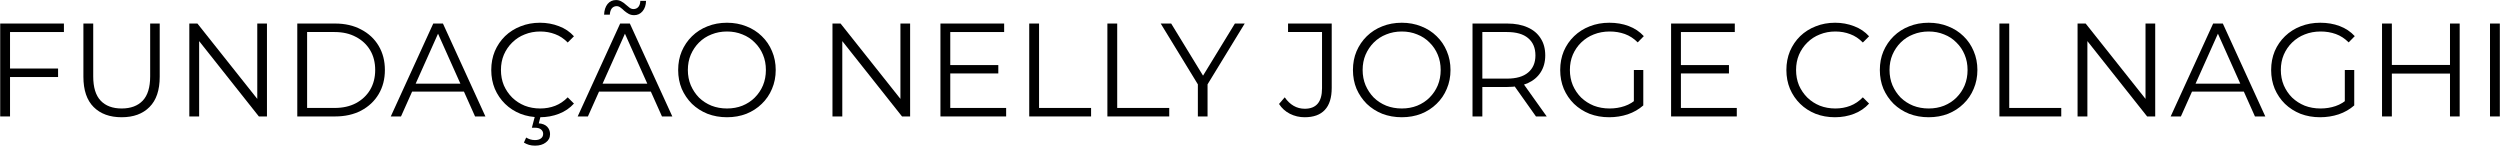
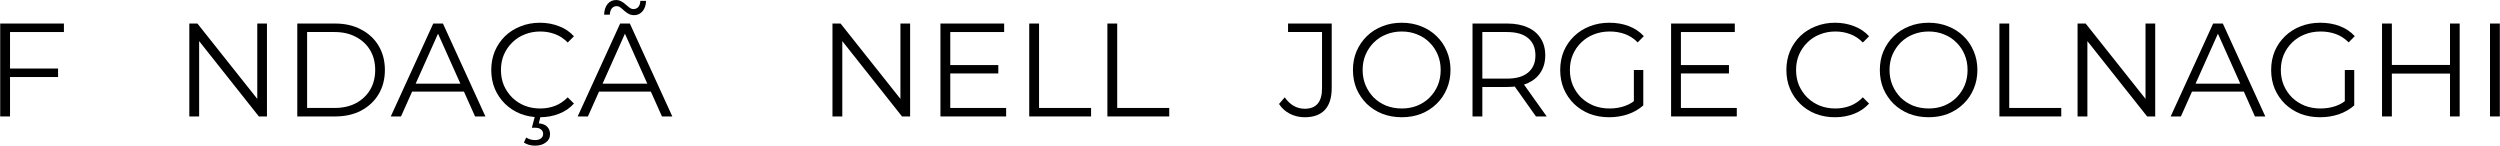
<svg xmlns="http://www.w3.org/2000/svg" width="8137" height="475" viewBox="0 0 8137 475" fill="none">
  <path d="M29.182 223.049H189.022V250.697H29.182V223.049ZM32.638 379.001H0.67V76.601H208.03V104.249H32.638V379.001Z" fill="black" />
-   <path d="M395.869 381.593C357.277 381.593 326.893 370.505 304.717 348.329C282.541 326.153 271.453 293.321 271.453 249.833V76.601H303.421V248.537C303.421 284.249 311.485 310.601 327.613 327.593C343.741 344.585 366.493 353.081 395.869 353.081C425.533 353.081 448.429 344.585 464.557 327.593C480.685 310.601 488.749 284.249 488.749 248.537V76.601H519.853V249.833C519.853 293.321 508.765 326.153 486.589 348.329C464.701 370.505 434.461 381.593 395.869 381.593Z" fill="black" />
  <path d="M616.186 379.001V76.601H642.538L851.194 339.257H837.37V76.601H868.906V379.001H842.554L634.33 116.345H648.154V379.001H616.186Z" fill="black" />
  <path d="M967.607 379.001V76.601H1090.73C1122.98 76.601 1151.21 83.081 1175.4 96.041C1199.88 108.713 1218.89 126.425 1232.42 149.177C1245.96 171.929 1252.73 198.137 1252.73 227.801C1252.73 257.465 1245.96 283.673 1232.42 306.425C1218.89 329.177 1199.88 347.033 1175.4 359.993C1151.21 372.665 1122.98 379.001 1090.73 379.001H967.607ZM999.575 351.353H1089C1115.78 351.353 1138.97 346.169 1158.55 335.801C1178.42 325.145 1193.83 310.601 1204.78 292.169C1215.72 273.449 1221.19 251.993 1221.19 227.801C1221.19 203.321 1215.72 181.865 1204.78 163.433C1193.83 145.001 1178.42 130.601 1158.55 120.233C1138.97 109.577 1115.78 104.249 1089 104.249H999.575V351.353Z" fill="black" />
  <path d="M1271.91 379.001L1410.15 76.601H1441.69L1579.93 379.001H1546.23L1419.22 95.177H1432.18L1305.17 379.001H1271.91ZM1326.34 298.217L1335.85 272.297H1511.67L1521.17 298.217H1326.34Z" fill="black" />
  <path d="M1757.06 381.593C1734.31 381.593 1713.28 377.849 1693.99 370.361C1674.69 362.585 1657.99 351.785 1643.88 337.961C1629.76 324.137 1618.68 307.865 1610.61 289.145C1602.84 270.425 1598.95 249.977 1598.95 227.801C1598.95 205.625 1602.84 185.177 1610.61 166.457C1618.68 147.737 1629.76 131.465 1643.88 117.641C1658.28 103.817 1675.12 93.161 1694.42 85.673C1713.72 77.897 1734.74 74.009 1757.49 74.009C1779.38 74.009 1799.97 77.753 1819.27 85.241C1838.56 92.441 1854.84 103.385 1868.08 118.073L1847.78 138.377C1835.4 125.705 1821.72 116.633 1806.74 111.161C1791.76 105.401 1775.64 102.521 1758.36 102.521C1740.21 102.521 1723.36 105.689 1707.81 112.025C1692.26 118.073 1678.72 126.857 1667.2 138.377C1655.68 149.609 1646.61 162.857 1639.99 178.121C1633.65 193.097 1630.48 209.657 1630.48 227.801C1630.48 245.945 1633.65 262.649 1639.99 277.913C1646.61 292.889 1655.68 306.137 1667.2 317.657C1678.72 328.889 1692.26 337.673 1707.81 344.009C1723.36 350.057 1740.21 353.081 1758.36 353.081C1775.64 353.081 1791.76 350.201 1806.74 344.441C1821.72 338.681 1835.4 329.465 1847.78 316.793L1868.08 337.097C1854.84 351.785 1838.56 362.873 1819.27 370.361C1799.97 377.849 1779.24 381.593 1757.06 381.593ZM1741.51 474.041C1734.31 474.041 1727.68 473.177 1721.64 471.449C1715.88 469.721 1710.4 467.273 1705.22 464.105L1712.56 447.689C1716.88 450.281 1721.35 452.297 1725.96 453.737C1730.85 455.177 1735.89 455.897 1741.08 455.897C1749.72 455.897 1756.34 454.025 1760.95 450.281C1765.56 446.825 1767.86 441.929 1767.86 435.593C1767.86 429.833 1765.56 425.081 1760.95 421.337C1756.63 417.593 1750 415.721 1741.08 415.721H1731.14L1741.51 376.409H1760.08L1753.6 401.465C1765.41 402.329 1774.48 405.929 1780.82 412.265C1787.16 418.889 1790.32 426.953 1790.32 436.457C1790.32 447.977 1785.72 457.049 1776.5 463.673C1767.57 470.585 1755.91 474.041 1741.51 474.041Z" fill="black" />
  <path d="M1880.25 379.001L2018.49 76.601H2050.03L2188.27 379.001H2154.57L2027.57 95.177H2040.53L1913.52 379.001H1880.25ZM1934.69 298.217L1944.19 272.297H2120.01L2129.52 298.217H1934.69ZM2063.85 49.385C2057.23 49.385 2051.33 47.945 2046.14 45.065C2040.96 42.185 2036.21 38.873 2031.89 35.129C2027.85 31.097 2023.82 27.641 2019.79 24.761C2015.76 21.593 2011.58 20.009 2007.26 20.009C2000.64 20.009 1995.31 22.457 1991.28 27.353C1987.53 32.249 1985.37 39.017 1984.8 47.657H1966.22C1966.8 33.257 1970.54 21.737 1977.45 13.097C1984.65 4.457 1993.87 0.137 2005.1 0.137C2011.73 0.137 2017.63 1.721 2022.81 4.889C2028.29 7.769 2033.04 11.225 2037.07 15.257C2041.39 19.001 2045.42 22.313 2049.17 25.193C2053.2 28.073 2057.37 29.513 2061.69 29.513C2068.32 29.513 2073.65 27.209 2077.68 22.601C2081.71 17.705 2083.87 11.081 2084.16 2.729H2102.73C2102.45 16.553 2098.7 27.785 2091.5 36.425C2084.3 45.065 2075.09 49.385 2063.85 49.385Z" fill="black" />
-   <path d="M2366.27 381.593C2343.52 381.593 2322.35 377.849 2302.76 370.361C2283.47 362.585 2266.62 351.785 2252.22 337.961C2238.11 323.849 2227.02 307.577 2218.96 289.145C2211.18 270.425 2207.29 249.977 2207.29 227.801C2207.29 205.625 2211.18 185.321 2218.96 166.889C2227.02 148.169 2238.11 131.897 2252.22 118.073C2266.62 103.961 2283.47 93.161 2302.76 85.673C2322.06 77.897 2343.23 74.009 2366.27 74.009C2389.02 74.009 2410.04 77.897 2429.34 85.673C2448.64 93.161 2465.34 103.817 2479.45 117.641C2493.85 131.465 2504.94 147.737 2512.72 166.457C2520.78 185.177 2524.81 205.625 2524.81 227.801C2524.81 249.977 2520.78 270.425 2512.72 289.145C2504.94 307.865 2493.85 324.137 2479.45 337.961C2465.34 351.785 2448.64 362.585 2429.34 370.361C2410.04 377.849 2389.02 381.593 2366.27 381.593ZM2366.27 353.081C2384.41 353.081 2401.12 350.057 2416.38 344.009C2431.93 337.673 2445.32 328.889 2456.56 317.657C2468.08 306.137 2477 292.889 2483.34 277.913C2489.68 262.649 2492.84 245.945 2492.84 227.801C2492.84 209.657 2489.68 193.097 2483.34 178.121C2477 162.857 2468.08 149.609 2456.56 138.377C2445.32 126.857 2431.93 118.073 2416.38 112.025C2401.12 105.689 2384.41 102.521 2366.27 102.521C2348.12 102.521 2331.28 105.689 2315.72 112.025C2300.17 118.073 2286.64 126.857 2275.12 138.377C2263.88 149.609 2254.96 162.857 2248.33 178.121C2242 193.097 2238.83 209.657 2238.83 227.801C2238.83 245.657 2242 262.217 2248.33 277.481C2254.96 292.745 2263.88 306.137 2275.12 317.657C2286.64 328.889 2300.17 337.673 2315.72 344.009C2331.28 350.057 2348.12 353.081 2366.27 353.081Z" fill="black" />
  <path d="M2709.53 379.001V76.601H2735.88L2944.54 339.257H2930.71V76.601H2962.25V379.001H2935.9L2727.67 116.345H2741.5V379.001H2709.53Z" fill="black" />
  <path d="M3089.46 211.817H3249.3V239.033H3089.46V211.817ZM3092.92 351.353H3274.79V379.001H3060.95V76.601H3268.31V104.249H3092.92V351.353Z" fill="black" />
  <path d="M3349.94 379.001V76.601H3381.9V351.353H3551.25V379.001H3349.94Z" fill="black" />
  <path d="M3604.33 379.001V76.601H3636.29V351.353H3805.64V379.001H3604.33Z" fill="black" />
-   <path d="M3898.8 379.001V266.681L3906.14 286.553L3777.84 76.601H3811.97L3924.72 261.065H3906.57L4019.33 76.601H4051.29L3922.99 286.553L3930.33 266.681V379.001H3898.8Z" fill="black" />
  <path d="M4246.34 381.593C4229.34 381.593 4213.36 377.849 4198.38 370.361C4183.7 362.873 4171.89 352.217 4162.96 338.393L4181.54 316.793C4189.89 328.889 4199.54 338.105 4210.48 344.441C4221.42 350.777 4233.52 353.945 4246.77 353.945C4284.21 353.945 4302.93 331.769 4302.93 287.417V104.249H4192.34V76.601H4334.46V286.121C4334.46 318.089 4326.98 341.993 4312 357.833C4297.31 373.673 4275.42 381.593 4246.34 381.593Z" fill="black" />
  <path d="M4562.55 381.593C4539.8 381.593 4518.63 377.849 4499.05 370.361C4479.75 362.585 4462.9 351.785 4448.5 337.961C4434.39 323.849 4423.3 307.577 4415.24 289.145C4407.46 270.425 4403.57 249.977 4403.57 227.801C4403.57 205.625 4407.46 185.321 4415.24 166.889C4423.3 148.169 4434.39 131.897 4448.5 118.073C4462.9 103.961 4479.75 93.161 4499.05 85.673C4518.34 77.897 4539.51 74.009 4562.55 74.009C4585.3 74.009 4606.33 77.897 4625.62 85.673C4644.92 93.161 4661.62 103.817 4675.73 117.641C4690.13 131.465 4701.22 147.737 4709 166.457C4717.06 185.177 4721.09 205.625 4721.09 227.801C4721.09 249.977 4717.06 270.425 4709 289.145C4701.22 307.865 4690.13 324.137 4675.73 337.961C4661.62 351.785 4644.92 362.585 4625.62 370.361C4606.33 377.849 4585.3 381.593 4562.55 381.593ZM4562.55 353.081C4580.69 353.081 4597.4 350.057 4612.66 344.009C4628.21 337.673 4641.61 328.889 4652.84 317.657C4664.36 306.137 4673.29 292.889 4679.62 277.913C4685.96 262.649 4689.13 245.945 4689.13 227.801C4689.13 209.657 4685.96 193.097 4679.62 178.121C4673.29 162.857 4664.36 149.609 4652.84 138.377C4641.61 126.857 4628.21 118.073 4612.66 112.025C4597.4 105.689 4580.69 102.521 4562.55 102.521C4544.41 102.521 4527.56 105.689 4512.01 112.025C4496.45 118.073 4482.92 126.857 4471.4 138.377C4460.17 149.609 4451.24 162.857 4444.61 178.121C4438.28 193.097 4435.11 209.657 4435.11 227.801C4435.11 245.657 4438.28 262.217 4444.61 277.481C4451.24 292.745 4460.17 306.137 4471.4 317.657C4482.92 328.889 4496.45 337.673 4512.01 344.009C4527.56 350.057 4544.41 353.081 4562.55 353.081Z" fill="black" />
  <path d="M4792.75 379.001V76.601H4905.93C4931.56 76.601 4953.6 80.777 4972.03 89.129C4990.46 97.193 5004.57 109.001 5014.36 124.553C5024.44 139.817 5029.48 158.393 5029.48 180.281C5029.48 201.593 5024.44 220.025 5014.36 235.577C5004.57 250.841 4990.46 262.649 4972.03 271.001C4953.6 279.065 4931.56 283.097 4905.93 283.097H4810.46L4824.72 268.409V379.001H4792.75ZM4999.24 379.001L4921.48 269.273H4956.04L5034.24 379.001H4999.24ZM4824.72 271.001L4810.46 255.881H4905.07C4935.31 255.881 4958.2 249.257 4973.76 236.009C4989.6 222.761 4997.52 204.185 4997.52 180.281C4997.52 156.089 4989.6 137.369 4973.76 124.121C4958.2 110.873 4935.31 104.249 4905.07 104.249H4810.46L4824.72 89.129V271.001Z" fill="black" />
  <path d="M5237.56 381.593C5214.52 381.593 5193.21 377.849 5173.62 370.361C5154.33 362.585 5137.48 351.785 5123.08 337.961C5108.97 324.137 5097.88 307.865 5089.82 289.145C5082.04 270.425 5078.15 249.977 5078.15 227.801C5078.15 205.625 5082.04 185.177 5089.82 166.457C5097.88 147.737 5109.11 131.465 5123.51 117.641C5137.91 103.817 5154.76 93.161 5174.06 85.673C5193.64 77.897 5214.95 74.009 5237.99 74.009C5261.03 74.009 5282.06 77.609 5301.06 84.809C5320.36 92.009 5336.78 102.953 5350.31 117.641L5330.44 137.945C5317.77 125.273 5303.8 116.201 5288.54 110.729C5273.27 105.257 5256.86 102.521 5239.29 102.521C5220.57 102.521 5203.29 105.689 5187.45 112.025C5171.9 118.073 5158.22 126.857 5146.41 138.377C5134.89 149.609 5125.82 162.857 5119.19 178.121C5112.86 193.097 5109.69 209.657 5109.69 227.801C5109.69 245.657 5112.86 262.217 5119.19 277.481C5125.82 292.745 5134.89 306.137 5146.41 317.657C5158.22 328.889 5171.9 337.673 5187.45 344.009C5203.29 350.057 5220.42 353.081 5238.86 353.081C5256.14 353.081 5272.41 350.489 5287.67 345.305C5303.22 340.121 5317.48 331.337 5330.44 318.953L5348.58 343.145C5334.18 355.817 5317.34 365.465 5298.04 372.089C5278.74 378.425 5258.58 381.593 5237.56 381.593ZM5317.91 339.257V227.801H5348.58V343.145L5317.91 339.257Z" fill="black" />
  <path d="M5467.57 211.817H5627.41V239.033H5467.57V211.817ZM5471.03 351.353H5652.9V379.001H5439.06V76.601H5646.42V104.249H5471.03V351.353Z" fill="black" />
  <path d="M5972.44 381.593C5949.68 381.593 5928.66 377.849 5909.36 370.361C5890.07 362.585 5873.36 351.785 5859.25 337.961C5845.14 324.137 5834.05 307.865 5825.99 289.145C5818.21 270.425 5814.32 249.977 5814.32 227.801C5814.32 205.625 5818.21 185.177 5825.99 166.457C5834.05 147.737 5845.14 131.465 5859.25 117.641C5873.65 103.817 5890.5 93.161 5909.8 85.673C5929.09 77.897 5950.12 74.009 5972.87 74.009C5994.76 74.009 6015.35 77.753 6034.64 85.241C6053.94 92.441 6070.21 103.385 6083.46 118.073L6063.16 138.377C6050.77 125.705 6037.09 116.633 6022.12 111.161C6007.14 105.401 5991.01 102.521 5973.73 102.521C5955.59 102.521 5938.74 105.689 5923.19 112.025C5907.64 118.073 5894.1 126.857 5882.58 138.377C5871.06 149.609 5861.99 162.857 5855.36 178.121C5849.03 193.097 5845.86 209.657 5845.86 227.801C5845.86 245.945 5849.03 262.649 5855.36 277.913C5861.99 292.889 5871.06 306.137 5882.58 317.657C5894.1 328.889 5907.64 337.673 5923.19 344.009C5938.74 350.057 5955.59 353.081 5973.73 353.081C5991.01 353.081 6007.14 350.201 6022.12 344.441C6037.09 338.681 6050.77 329.465 6063.16 316.793L6083.46 337.097C6070.21 351.785 6053.94 362.873 6034.64 370.361C6015.35 377.849 5994.61 381.593 5972.44 381.593Z" fill="black" />
  <path d="M6277.47 381.593C6254.72 381.593 6233.55 377.849 6213.97 370.361C6194.67 362.585 6177.82 351.785 6163.42 337.961C6149.31 323.849 6138.22 307.577 6130.16 289.145C6122.38 270.425 6118.5 249.977 6118.5 227.801C6118.5 205.625 6122.38 185.321 6130.16 166.889C6138.22 148.169 6149.31 131.897 6163.42 118.073C6177.82 103.961 6194.67 93.161 6213.97 85.673C6233.26 77.897 6254.43 74.009 6277.47 74.009C6300.22 74.009 6321.25 77.897 6340.54 85.673C6359.84 93.161 6376.54 103.817 6390.66 117.641C6405.06 131.465 6416.14 147.737 6423.92 166.457C6431.98 185.177 6436.02 205.625 6436.02 227.801C6436.02 249.977 6431.98 270.425 6423.92 289.145C6416.14 307.865 6405.06 324.137 6390.66 337.961C6376.54 351.785 6359.84 362.585 6340.54 370.361C6321.25 377.849 6300.22 381.593 6277.47 381.593ZM6277.47 353.081C6295.62 353.081 6312.32 350.057 6327.58 344.009C6343.14 337.673 6356.53 328.889 6367.76 317.657C6379.28 306.137 6388.21 292.889 6394.54 277.913C6400.88 262.649 6404.05 245.945 6404.05 227.801C6404.05 209.657 6400.88 193.097 6394.54 178.121C6388.21 162.857 6379.28 149.609 6367.76 138.377C6356.53 126.857 6343.14 118.073 6327.58 112.025C6312.32 105.689 6295.62 102.521 6277.47 102.521C6259.33 102.521 6242.48 105.689 6226.93 112.025C6211.38 118.073 6197.84 126.857 6186.32 138.377C6175.09 149.609 6166.16 162.857 6159.54 178.121C6153.2 193.097 6150.03 209.657 6150.03 227.801C6150.03 245.657 6153.2 262.217 6159.54 277.481C6166.16 292.745 6175.09 306.137 6186.32 317.657C6197.84 328.889 6211.38 337.673 6226.93 344.009C6242.48 350.057 6259.33 353.081 6277.47 353.081Z" fill="black" />
  <path d="M6507.67 379.001V76.601H6539.64V351.353H6708.98V379.001H6507.67Z" fill="black" />
  <path d="M6762.06 379.001V76.601H6788.41L6997.07 339.257H6983.24V76.601H7014.78V379.001H6988.43L6780.2 116.345H6794.03V379.001H6762.06Z" fill="black" />
  <path d="M7065.1 379.001L7203.34 76.601H7234.87L7373.11 379.001H7339.42L7212.41 95.177H7225.37L7098.36 379.001H7065.1ZM7119.53 298.217L7129.03 272.297H7304.86L7314.36 298.217H7119.53Z" fill="black" />
  <path d="M7551.54 381.593C7528.5 381.593 7507.19 377.849 7487.61 370.361C7468.31 362.585 7451.46 351.785 7437.06 337.961C7422.95 324.137 7411.86 307.865 7403.8 289.145C7396.02 270.425 7392.14 249.977 7392.14 227.801C7392.14 205.625 7396.02 185.177 7403.8 166.457C7411.86 147.737 7423.1 131.465 7437.5 117.641C7451.9 103.817 7468.74 93.161 7488.04 85.673C7507.62 77.897 7528.94 74.009 7551.98 74.009C7575.02 74.009 7596.04 77.609 7615.05 84.809C7634.34 92.009 7650.76 102.953 7664.3 117.641L7644.42 137.945C7631.75 125.273 7617.78 116.201 7602.52 110.729C7587.26 105.257 7570.84 102.521 7553.27 102.521C7534.55 102.521 7517.27 105.689 7501.43 112.025C7485.88 118.073 7472.2 126.857 7460.39 138.377C7448.87 149.609 7439.8 162.857 7433.18 178.121C7426.84 193.097 7423.67 209.657 7423.67 227.801C7423.67 245.657 7426.84 262.217 7433.18 277.481C7439.8 292.745 7448.87 306.137 7460.39 317.657C7472.2 328.889 7485.88 337.673 7501.43 344.009C7517.27 350.057 7534.41 353.081 7552.84 353.081C7570.12 353.081 7586.39 350.489 7601.66 345.305C7617.21 340.121 7631.46 331.337 7644.42 318.953L7662.57 343.145C7648.17 355.817 7631.32 365.465 7612.02 372.089C7592.73 378.425 7572.57 381.593 7551.54 381.593ZM7631.9 339.257V227.801H7662.57V343.145L7631.9 339.257Z" fill="black" />
  <path d="M7974.23 76.601H8005.77V379.001H7974.23V76.601ZM7785.01 379.001H7753.04V76.601H7785.01V379.001ZM7977.25 239.465H7781.56V211.385H7977.25V239.465Z" fill="black" />
  <path d="M8104.47 379.001V76.601H8136.43V379.001H8104.47Z" fill="black" />
</svg>